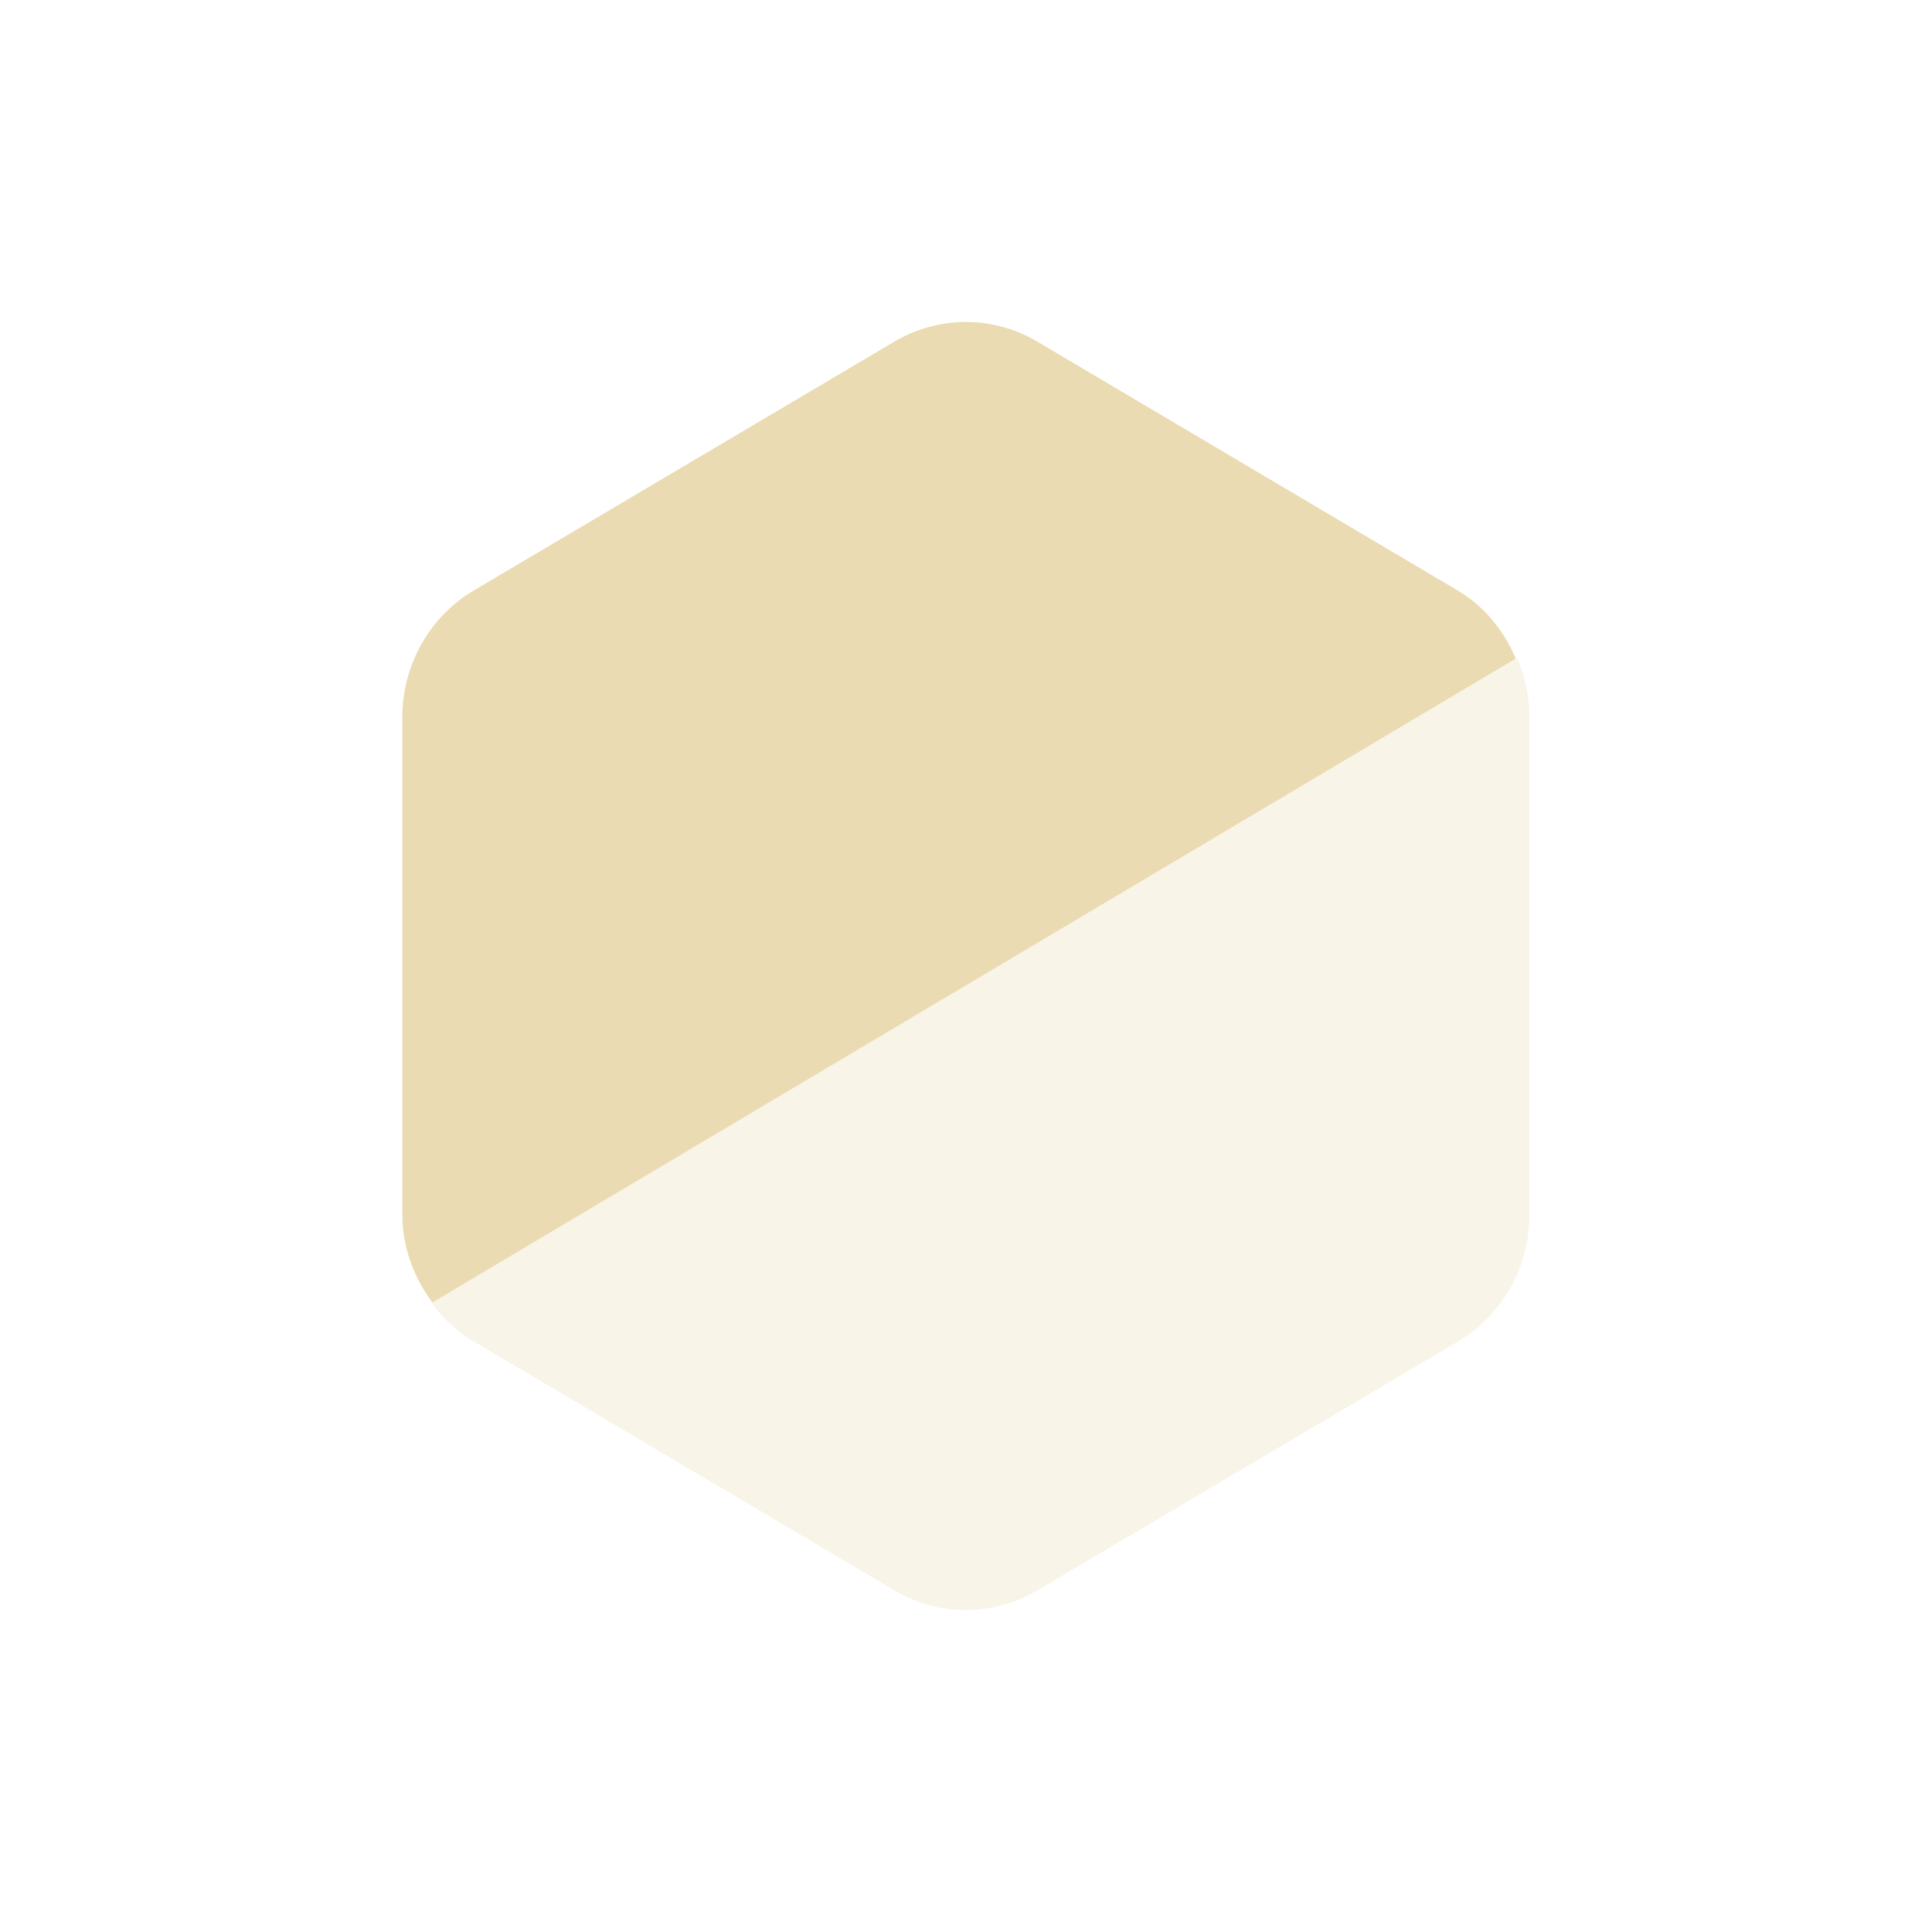
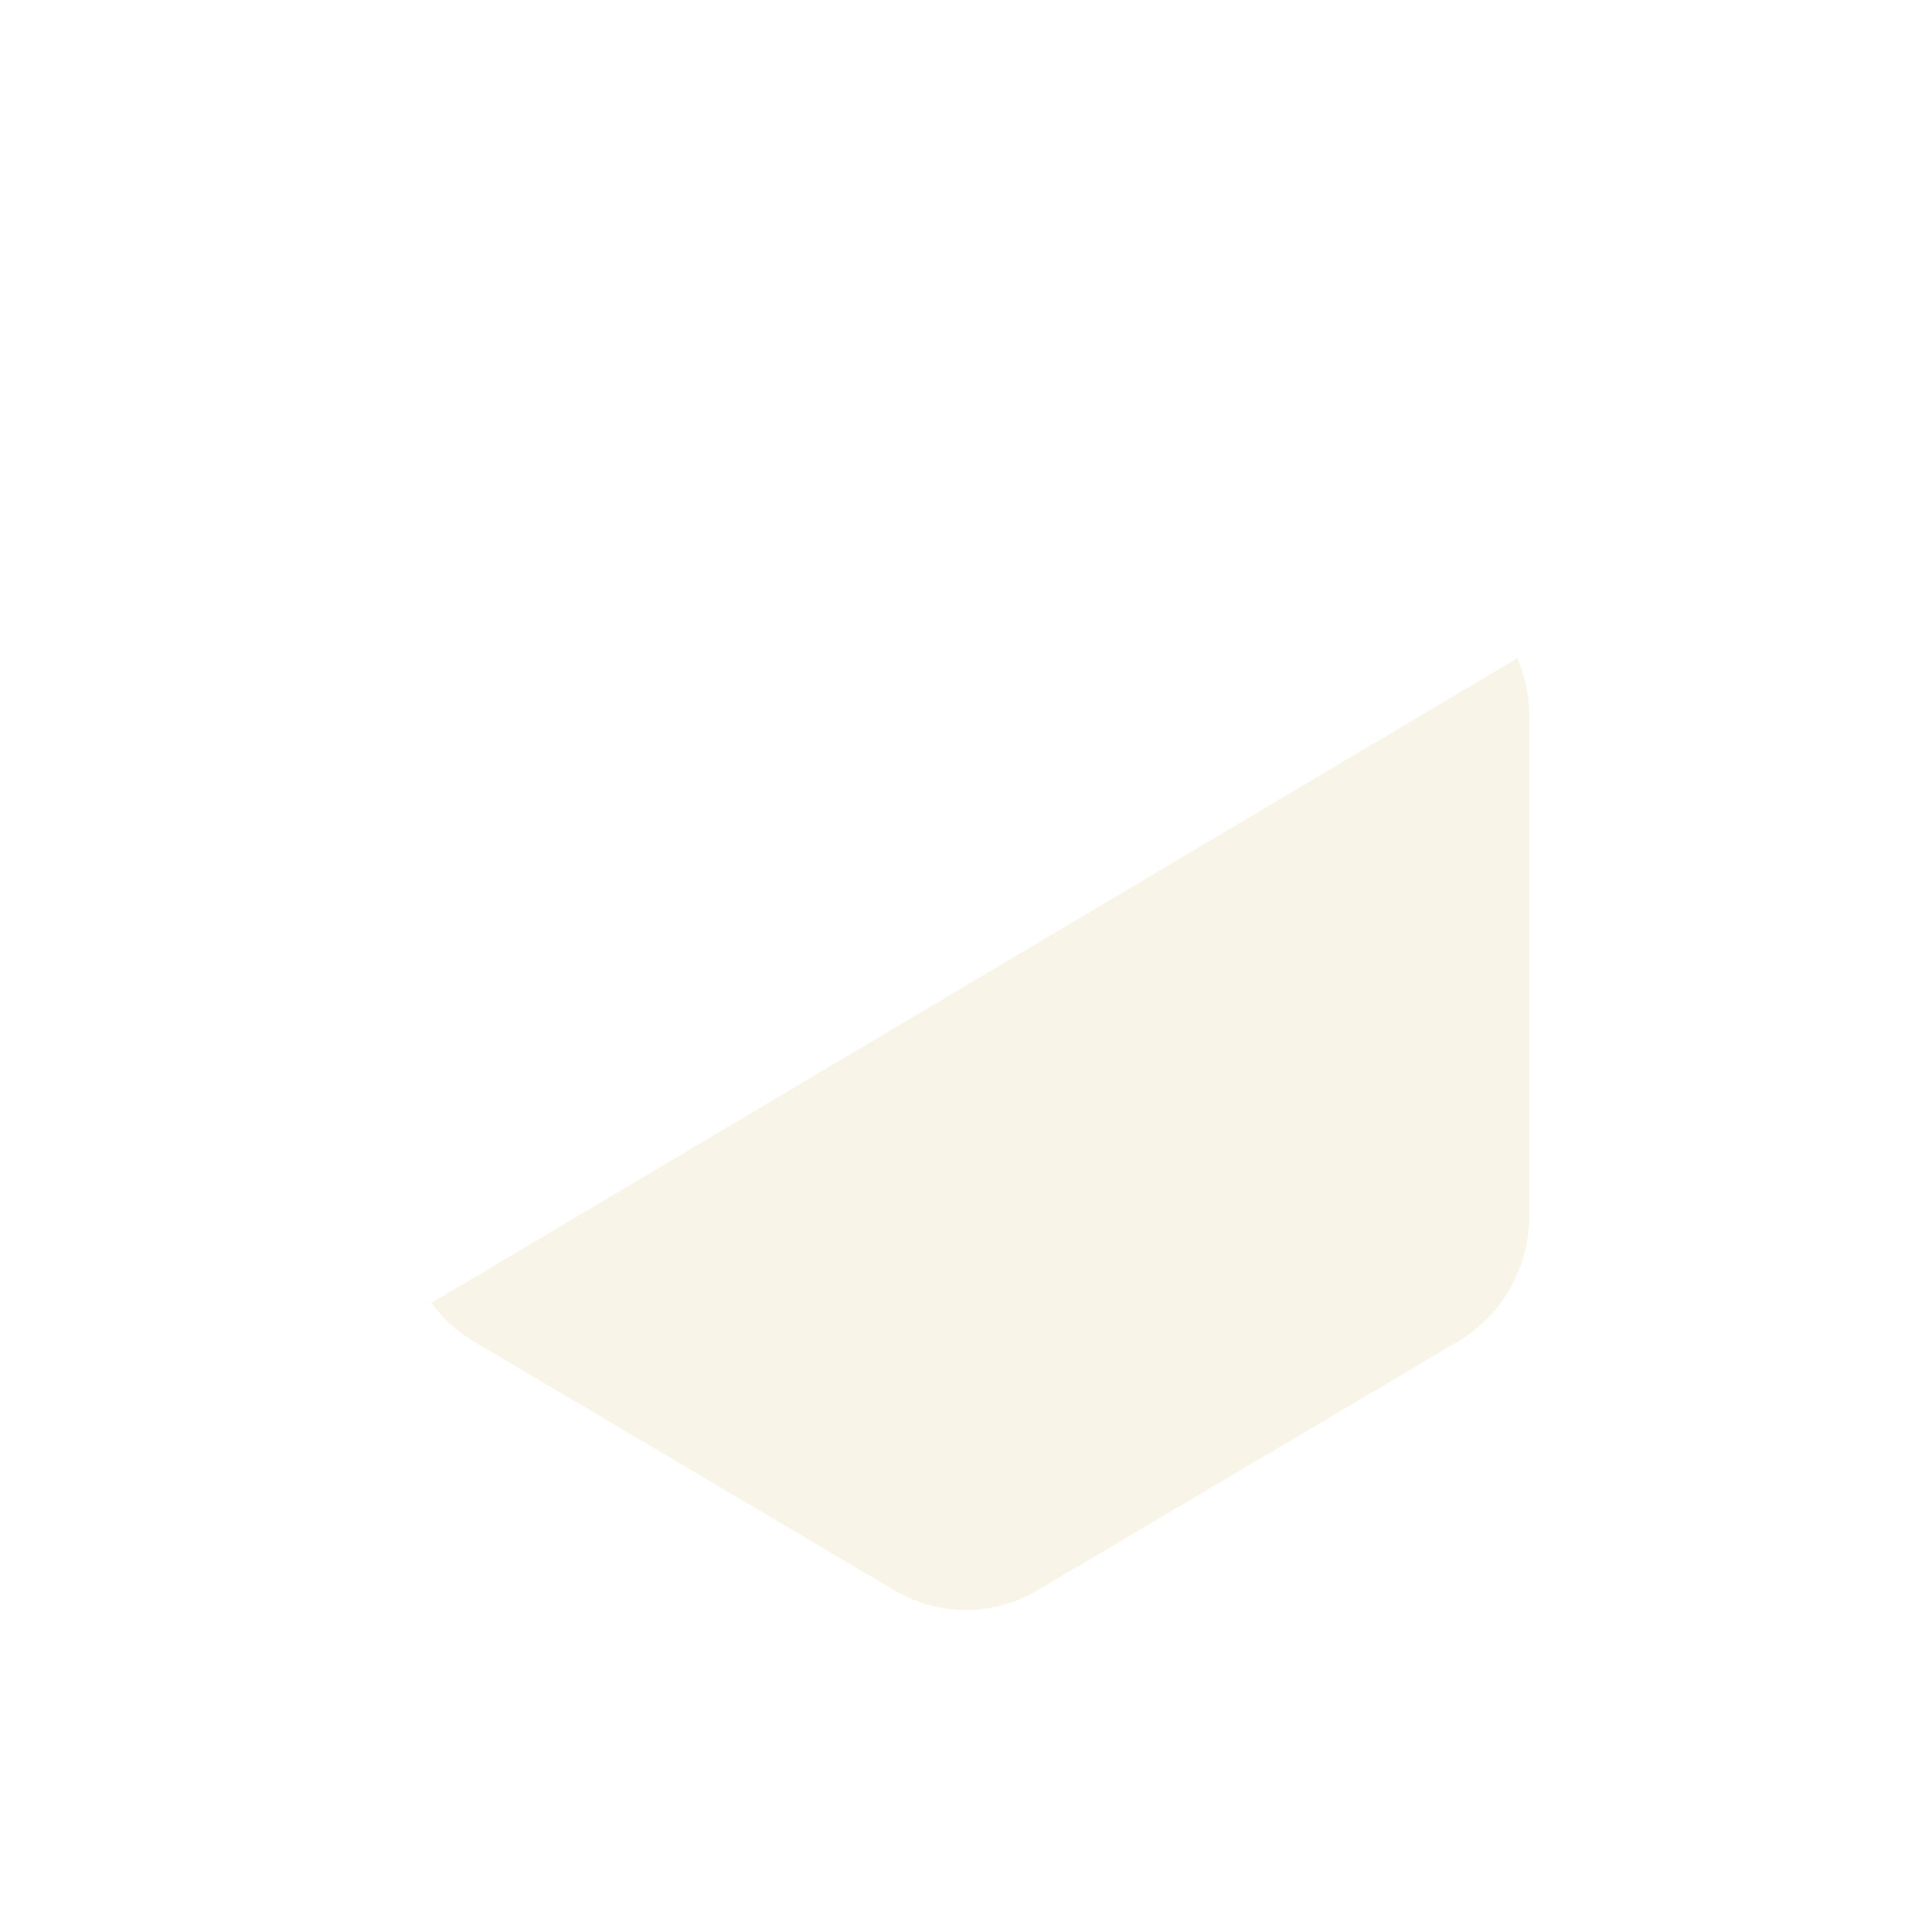
<svg xmlns="http://www.w3.org/2000/svg" width="24" height="24" version="1.1">
  <defs>
    <style id="current-color-scheme" type="text/css">.ColorScheme-Text { color:#ebdbb2; } .ColorScheme-Highlight { color:#458588; } .ColorScheme-NeutralText { color:#fe8019; } .ColorScheme-PositiveText { color:#689d6a; } .ColorScheme-NegativeText { color:#fb4934; }</style>
  </defs>
-   <path class="ColorScheme-Text" d="m12.04 4c-0.325-0.008-0.648 0.078-0.93 0.244l-5.223 3.09c-0.549 0.325-0.889 0.926-0.889 1.576v6.18c-2e-7 0.403 0.143 0.779 0.373 1.09l13.46-7.998c-0.15-0.348-0.392-0.651-0.725-0.848l-5.223-3.092c-0.257-0.152-0.549-0.235-0.846-0.242zm6.889 4.41a1.776 1.819 0 0 1 0.014 0.053c-0.004-0.018-0.009-0.035-0.014-0.053zm-13.43 7.941c0.013 0.014 0.026 0.026 0.039 0.039a1.776 1.819 0 0 1-0.039-0.039z" fill="currentColor" />
  <path class="ColorScheme-Text" d="m18.85 8.176-13.49 8.009a1.776 1.819 0 0 0 0.527 0.48l5.224 3.091a1.776 1.819 0 0 0 1.776 0l5.224-3.091a1.776 1.819 0 0 0 0.888-1.575v-6.181a1.776 1.819 0 0 0-0.152-0.734z" fill="currentColor" opacity=".3" />
</svg>